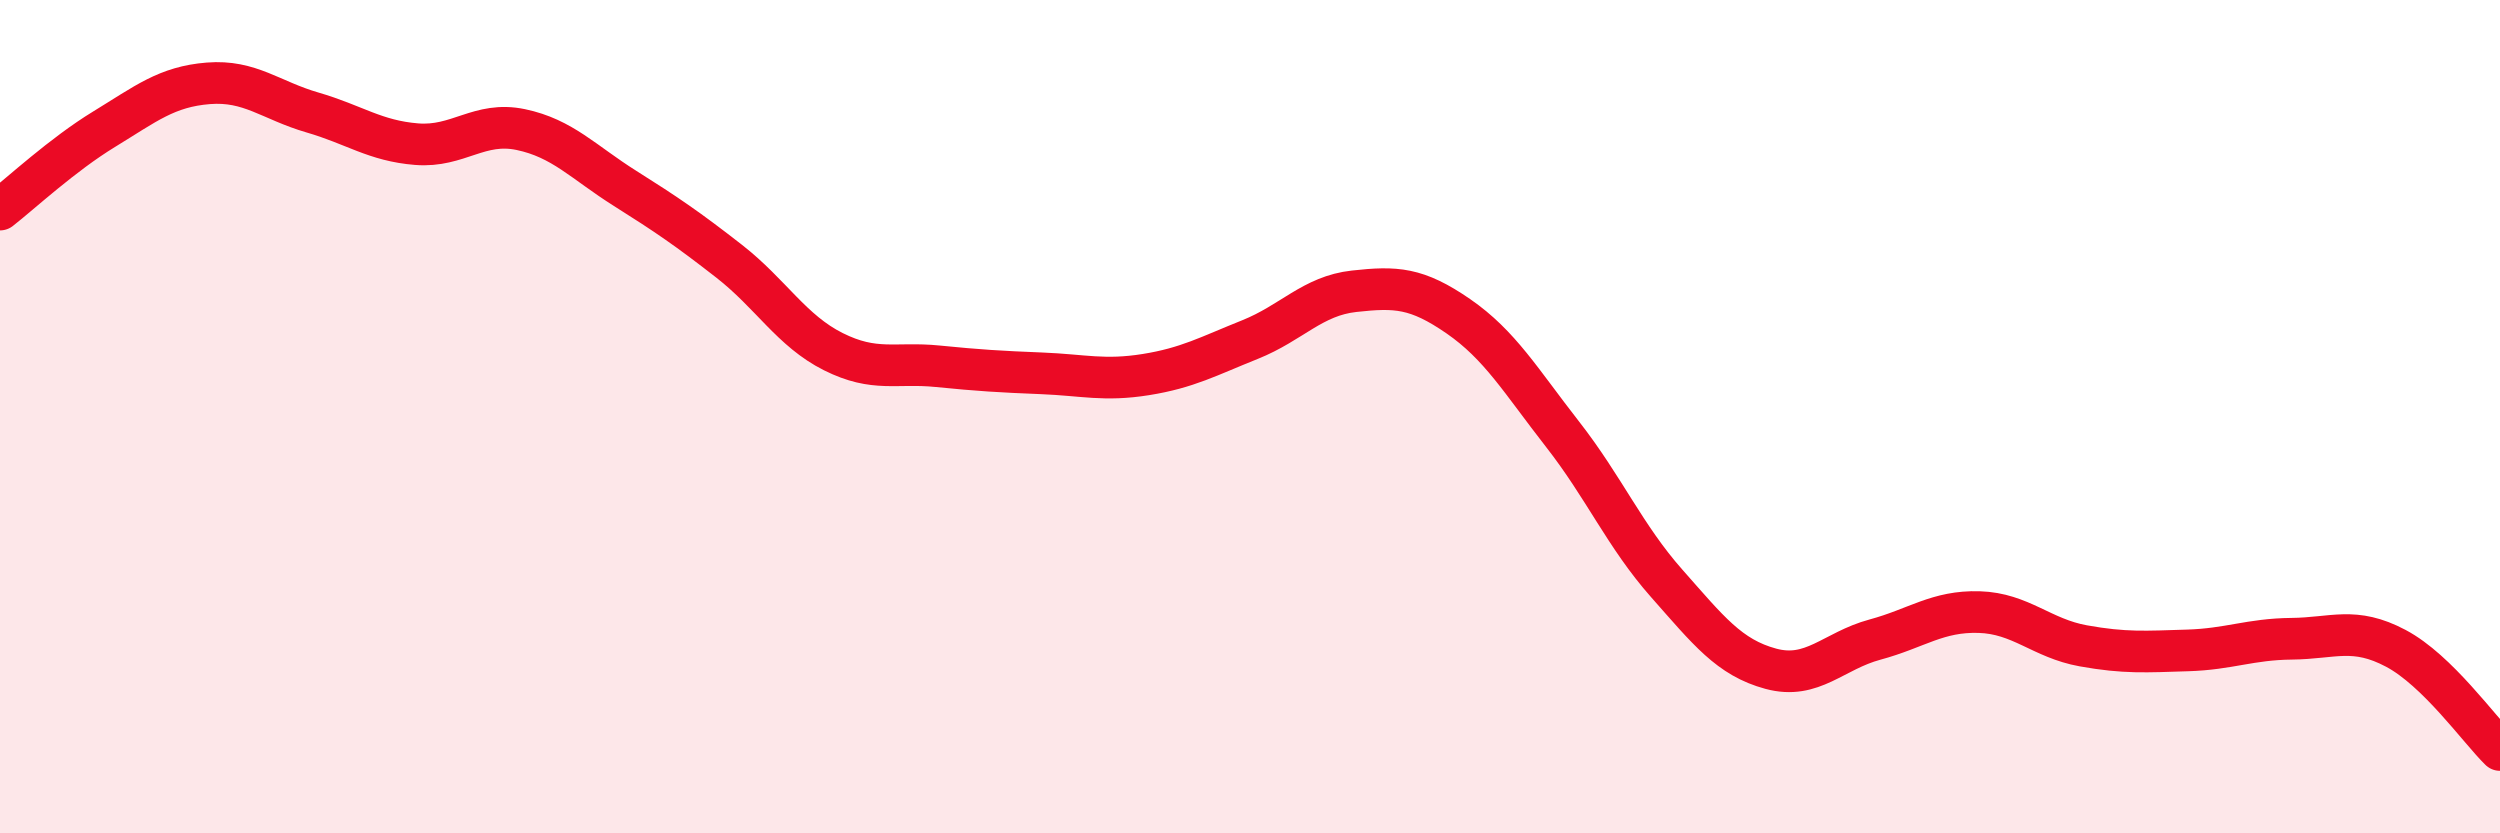
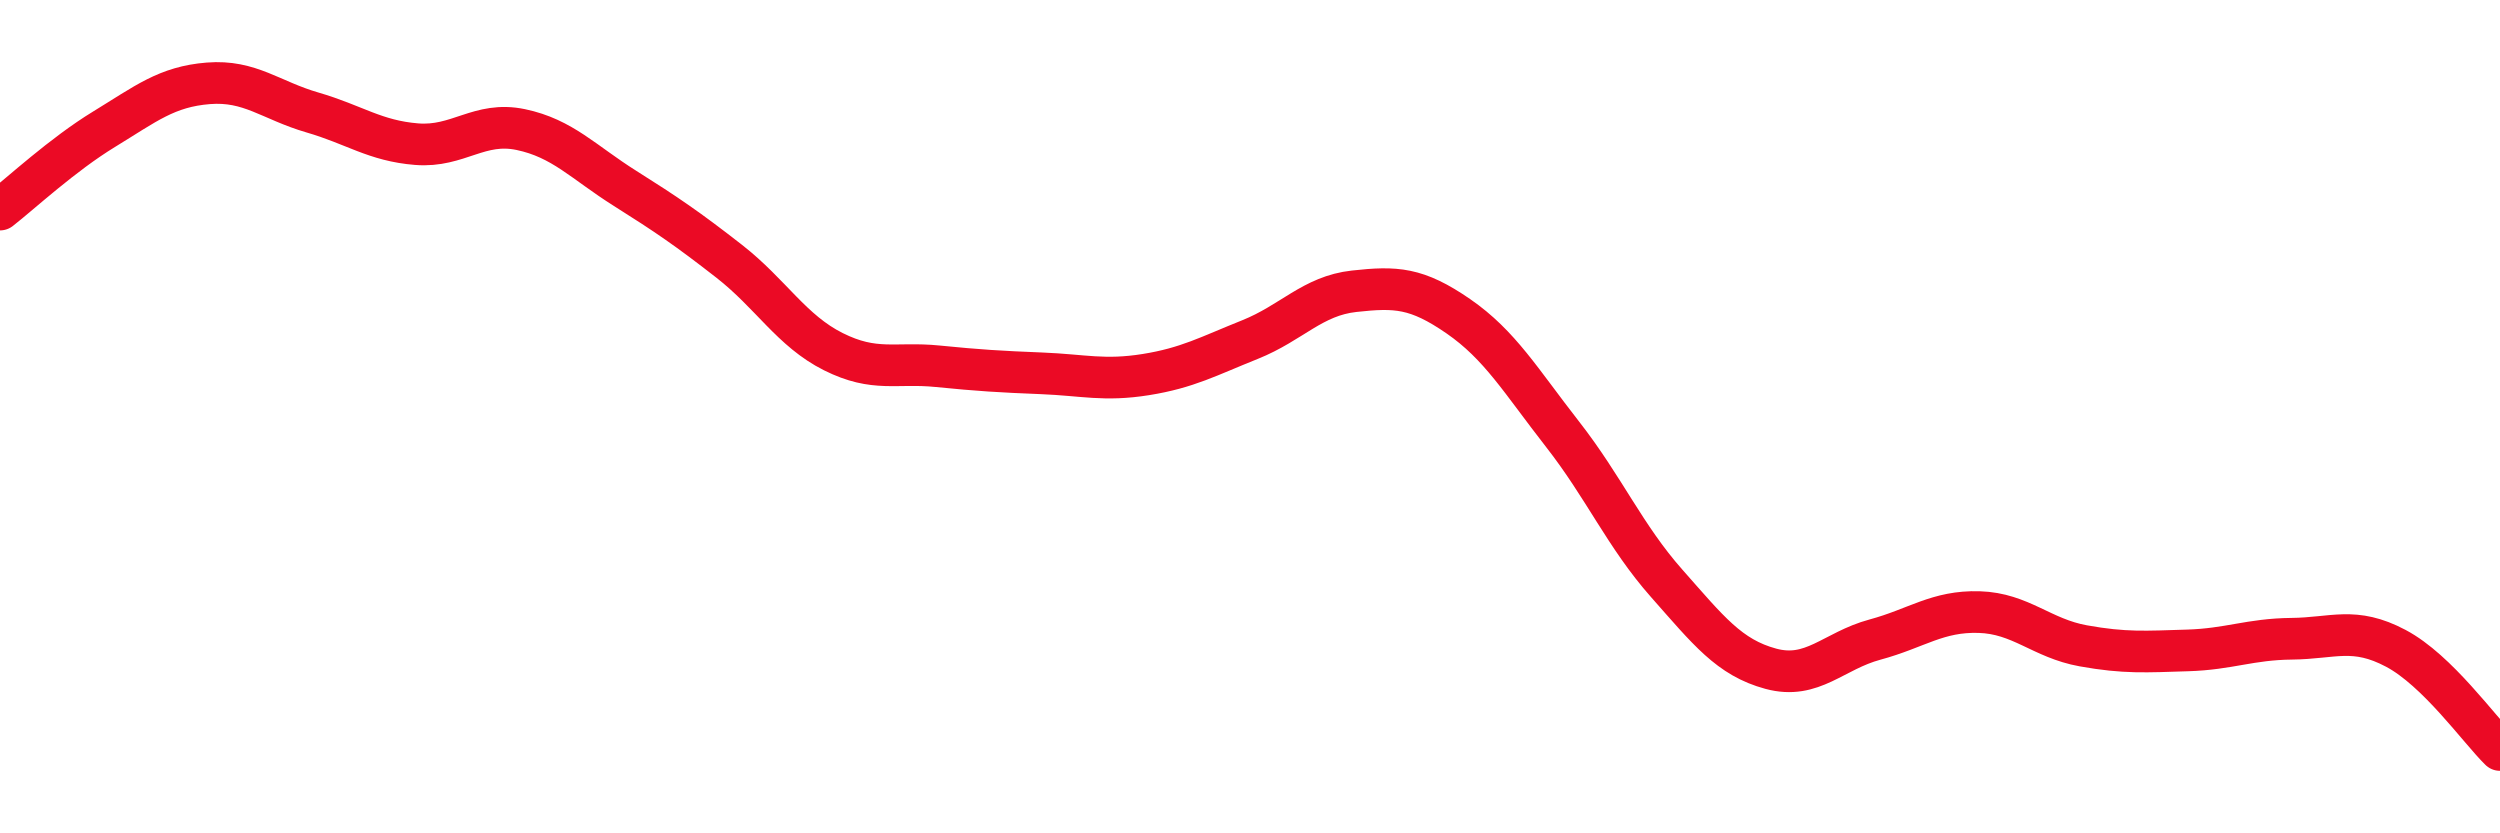
<svg xmlns="http://www.w3.org/2000/svg" width="60" height="20" viewBox="0 0 60 20">
-   <path d="M 0,5.03 C 0.5,4.64 1.5,3.71 2.5,3.1 C 3.5,2.49 4,2.08 5,2 C 6,1.92 6.5,2.41 7.5,2.7 C 8.5,2.99 9,3.38 10,3.46 C 11,3.54 11.5,2.9 12.5,3.11 C 13.5,3.32 14,3.89 15,4.52 C 16,5.15 16.5,5.49 17.5,6.27 C 18.5,7.05 19,7.94 20,8.44 C 21,8.94 21.5,8.69 22.5,8.79 C 23.5,8.89 24,8.92 25,8.96 C 26,9 26.5,9.15 27.5,8.99 C 28.5,8.83 29,8.55 30,8.15 C 31,7.75 31.5,7.1 32.5,6.99 C 33.5,6.88 34,6.9 35,7.59 C 36,8.28 36.5,9.14 37.5,10.42 C 38.5,11.7 39,12.87 40,14 C 41,15.13 41.5,15.78 42.5,16.05 C 43.5,16.32 44,15.62 45,15.35 C 46,15.08 46.5,14.66 47.5,14.69 C 48.5,14.72 49,15.32 50,15.5 C 51,15.68 51.5,15.64 52.5,15.61 C 53.5,15.58 54,15.34 55,15.33 C 56,15.32 56.5,15.03 57.5,15.56 C 58.5,16.09 59.5,17.51 60,18L60 20L0 20Z" fill="#EB0A25" opacity="0.1" stroke-linecap="round" stroke-linejoin="round" />
  <path d="M 0,5.03 C 0.5,4.64 1.5,3.71 2.5,3.1 C 3.5,2.49 4,2.08 5,2 C 6,1.92 6.5,2.41 7.5,2.7 C 8.5,2.99 9,3.38 10,3.46 C 11,3.54 11.5,2.9 12.5,3.11 C 13.5,3.32 14,3.89 15,4.52 C 16,5.15 16.5,5.49 17.5,6.27 C 18.5,7.05 19,7.94 20,8.44 C 21,8.94 21.5,8.69 22.5,8.79 C 23.5,8.89 24,8.92 25,8.96 C 26,9 26.5,9.15 27.5,8.99 C 28.5,8.83 29,8.55 30,8.15 C 31,7.75 31.5,7.1 32.5,6.99 C 33.5,6.88 34,6.9 35,7.59 C 36,8.28 36.5,9.14 37.5,10.42 C 38.5,11.7 39,12.87 40,14 C 41,15.13 41.5,15.78 42.5,16.05 C 43.5,16.32 44,15.62 45,15.35 C 46,15.08 46.5,14.66 47.5,14.69 C 48.5,14.72 49,15.32 50,15.5 C 51,15.68 51.5,15.64 52.5,15.61 C 53.5,15.58 54,15.34 55,15.33 C 56,15.32 56.5,15.03 57.5,15.56 C 58.5,16.09 59.5,17.51 60,18" stroke="#EB0A25" stroke-width="1" fill="none" stroke-linecap="round" stroke-linejoin="round" />
</svg>